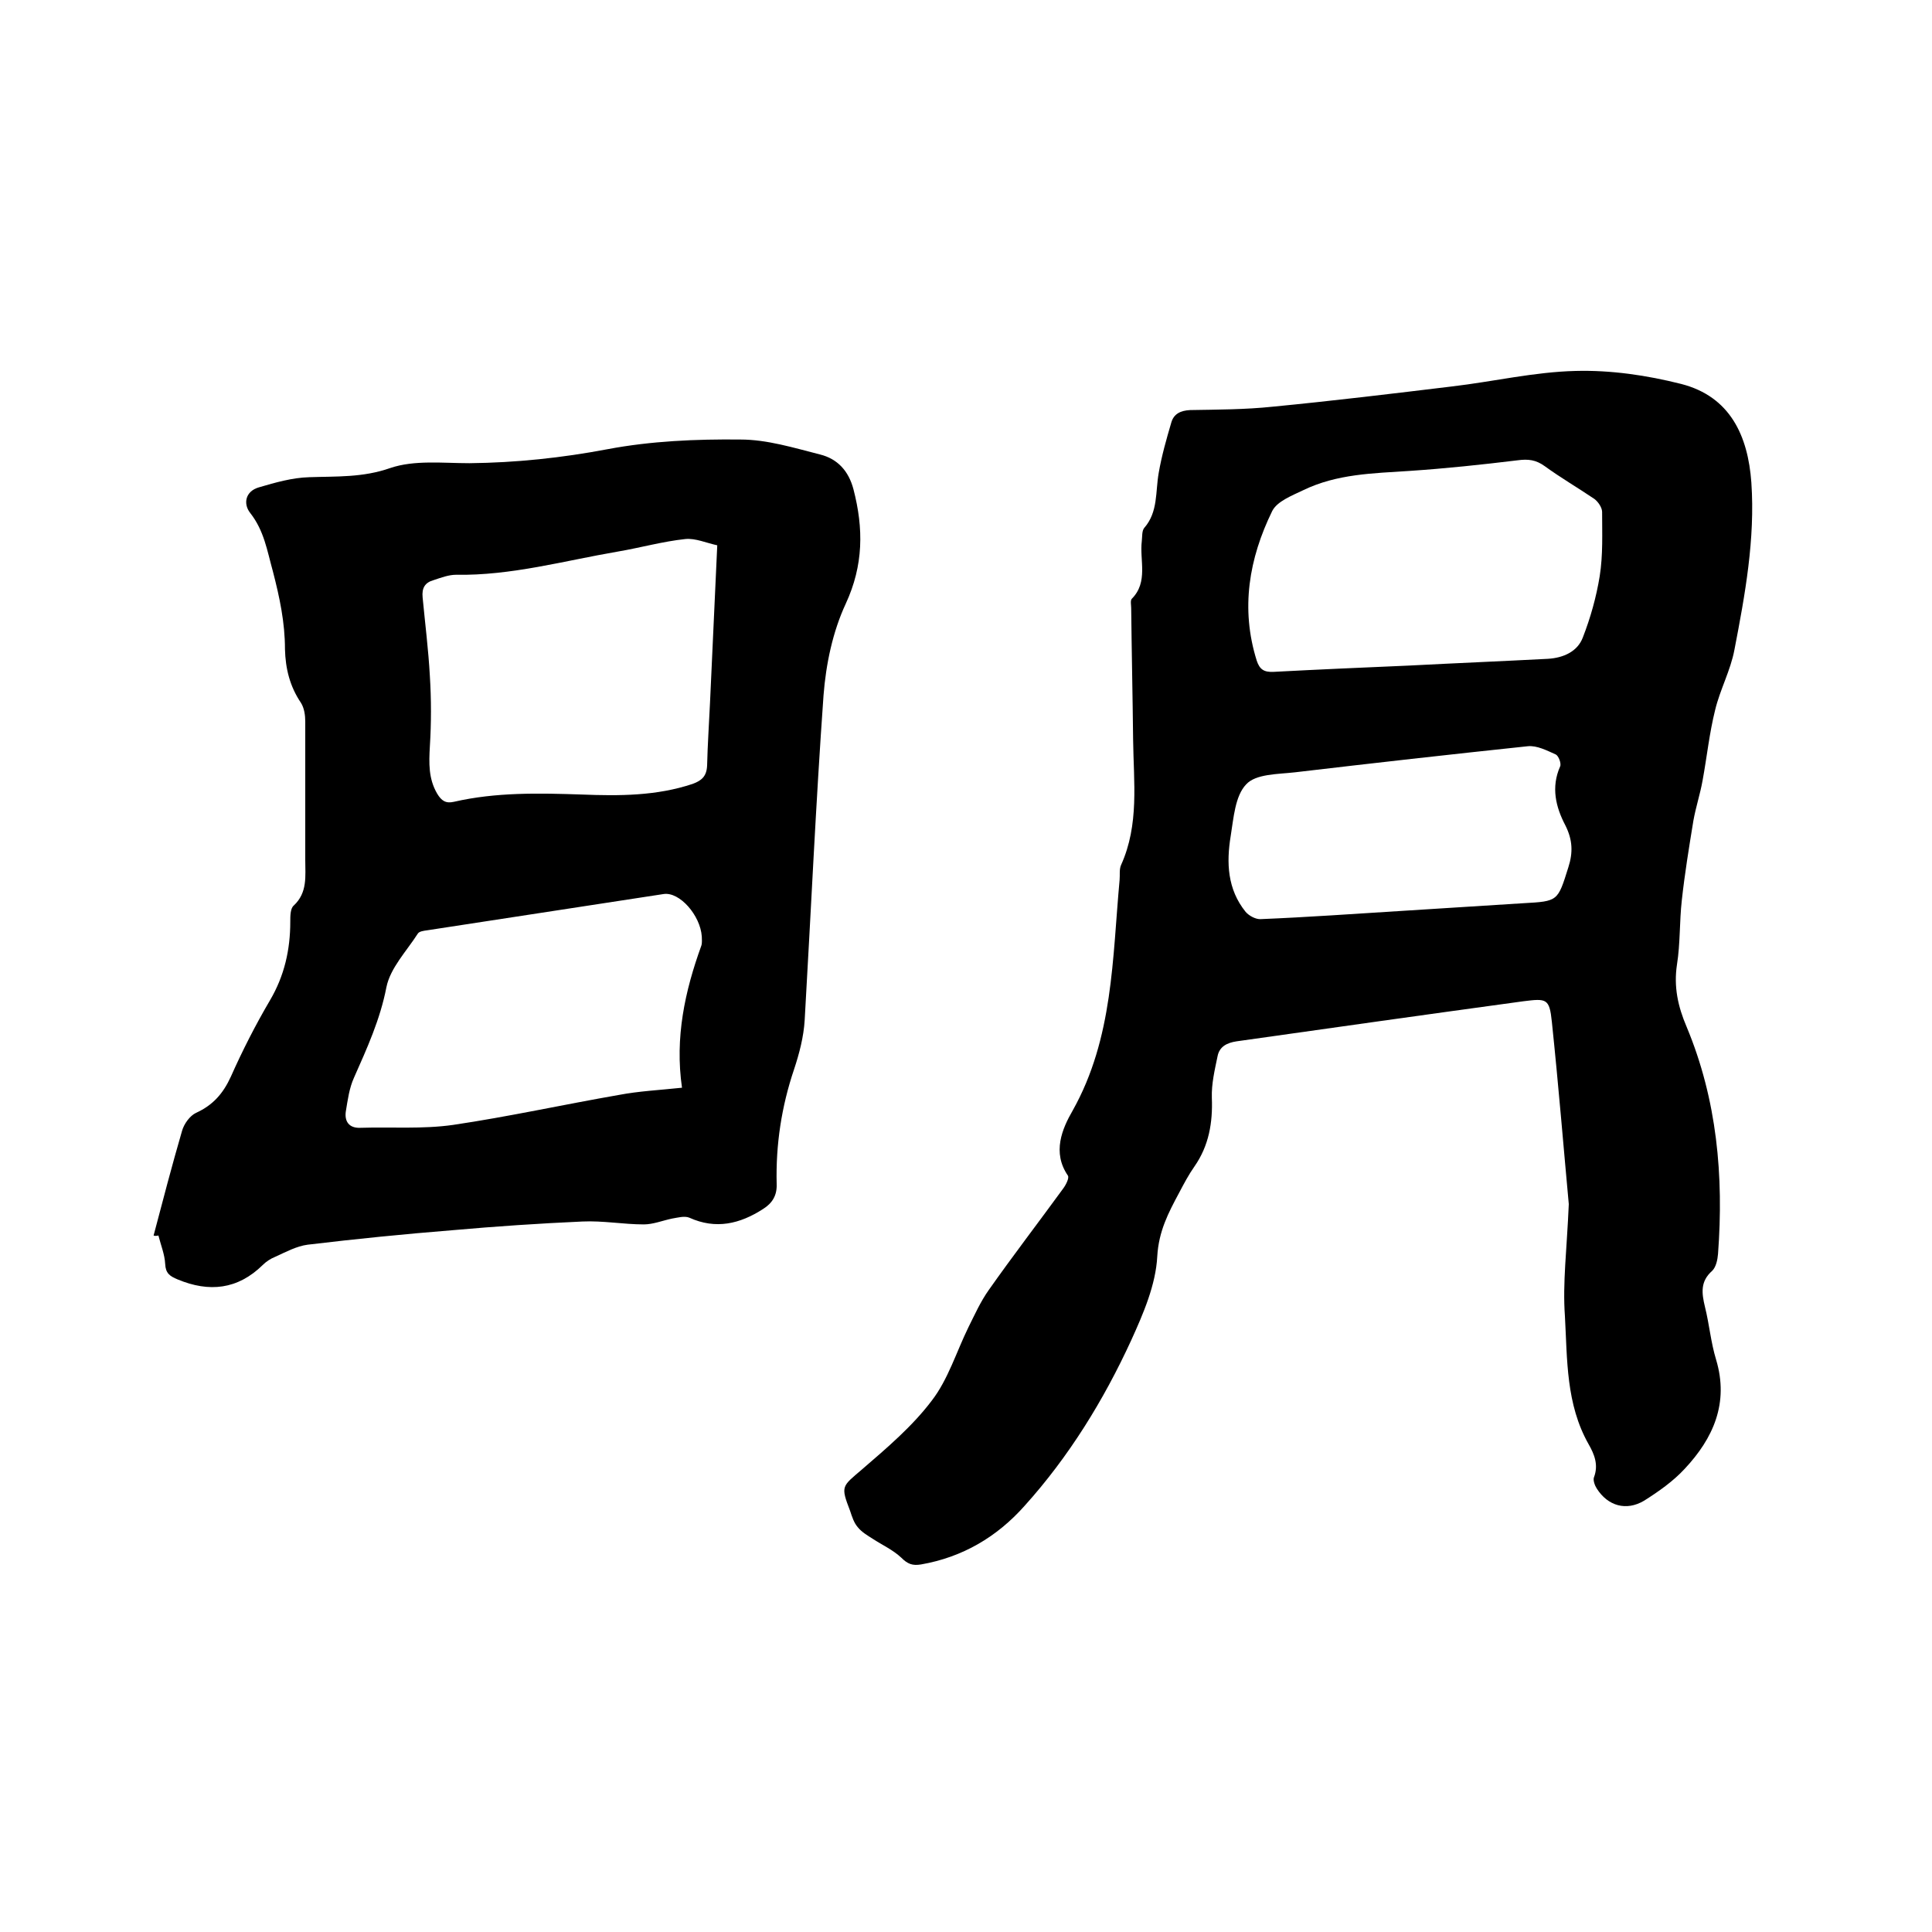
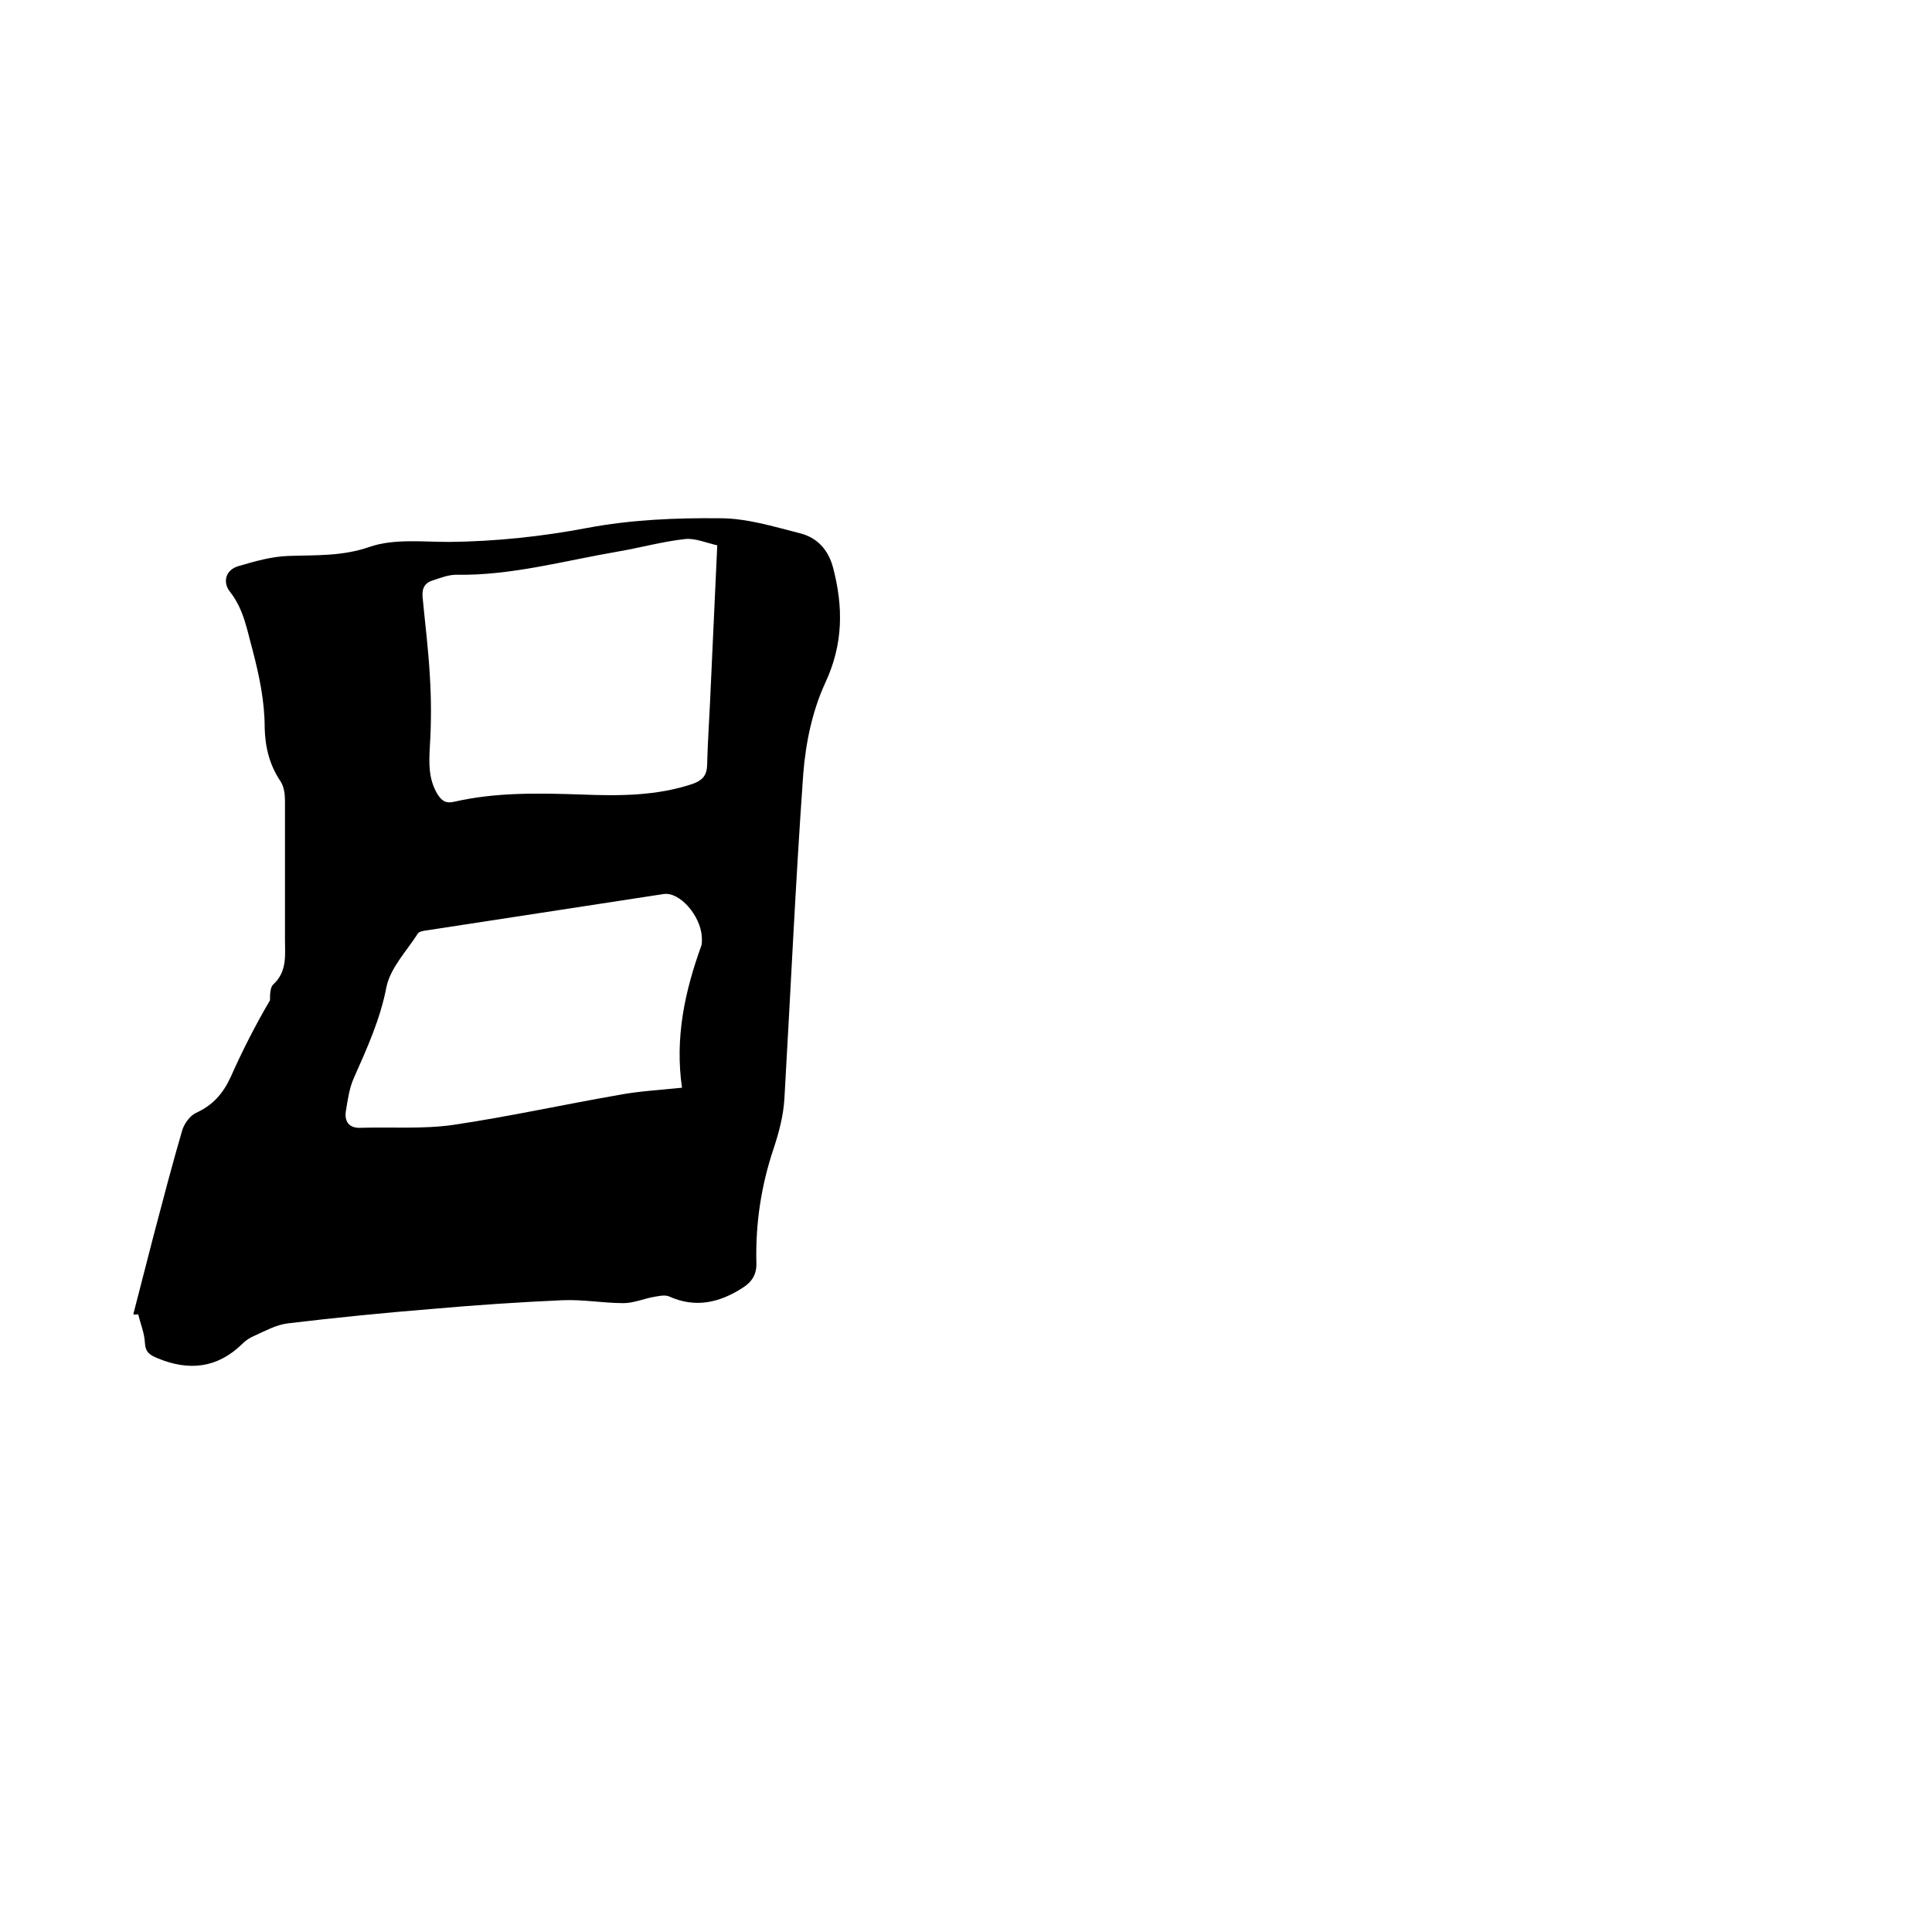
<svg xmlns="http://www.w3.org/2000/svg" enable-background="new 0 0 400 400" viewBox="0 0 400 400">
-   <path d="m324.8 249.3c-1-10.8-2.1-24.3-3.5-37.7-.5-4.9-1.1-4.9-5.9-4.3-19.8 2.7-39.6 5.5-59.4 8.3-2 .3-3.5 1.1-3.9 3-.6 2.9-1.3 5.8-1.2 8.7.2 5.1-.6 9.9-3.6 14.2-1.2 1.7-2.2 3.6-3.2 5.5-2.2 4.1-4.2 7.9-4.5 13.1-.3 5.9-2.9 11.9-5.4 17.4-5.7 12.4-12.9 24.1-22.1 34.3-5.7 6.4-12.8 10.6-21.4 12.1-1.8.3-2.8-.1-4.1-1.4-1.7-1.6-3.9-2.6-5.9-3.9-1.1-.7-2.3-1.4-3.1-2.4-.8-.9-1.2-2.2-1.6-3.4-2-5.2-1.7-5 2.5-8.6 5.1-4.4 10.4-8.9 14.4-14.2 3.4-4.4 5.1-10.1 7.6-15.2 1.3-2.6 2.5-5.3 4.2-7.7 5-7.1 10.3-14 15.4-21 .6-.8 1.3-2.2 1-2.7-3.3-4.8-1.2-9.7 1-13.5 8.4-15 8.2-31.5 9.7-47.7.1-1-.1-2.2.3-3.1 3.8-8.4 2.6-17.2 2.5-25.9-.1-9.1-.3-18.2-.4-27.3 0-.6-.2-1.5.1-1.9 3.5-3.5 1.6-8 2.1-12 .1-.9 0-2.1.5-2.7 2.9-3.3 2.3-7.5 3-11.4.6-3.5 1.6-7 2.6-10.4.5-1.8 1.9-2.5 3.9-2.6 5.7-.1 11.4-.1 17.1-.7 12.4-1.2 24.8-2.7 37.2-4.2 8.5-1 17-3 25.5-3.2 7.3-.2 14.8.9 21.9 2.7 10.1 2.6 13.8 10.7 14.5 20.4.8 11.7-1.3 23.2-3.5 34.6-.8 4.3-3 8.3-4 12.5-1.2 4.8-1.7 9.7-2.6 14.6-.5 2.8-1.4 5.5-1.9 8.3-.9 5.5-1.8 11-2.4 16.5-.5 4.4-.3 8.9-1 13.3-.7 4.6.2 8.7 2 12.9 6.3 15.1 7.7 30.9 6.5 47-.1 1.2-.4 2.7-1.2 3.5-2.5 2.2-2.2 4.6-1.5 7.5.9 3.6 1.2 7.3 2.3 10.9 2.7 9-.6 16.3-6.5 22.6-2.4 2.6-5.4 4.7-8.4 6.6-3.7 2.2-7.5 1.1-9.8-2.5-.4-.6-.8-1.7-.6-2.3 1-2.6.1-4.8-1.1-6.9-4.7-8.3-4.4-17.5-4.9-26.5-.5-6.9.4-13.7.8-23.2zm-33.1-111.5c9.6-.5 19.2-.9 28.8-1.4 3.2-.2 6.1-1.5 7.2-4.4 1.6-4.1 2.8-8.4 3.5-12.7.7-4.4.5-8.9.5-13.3 0-.9-.8-2.1-1.6-2.7-3.4-2.3-7-4.4-10.3-6.8-1.8-1.3-3.4-1.5-5.6-1.2-7.4.9-14.9 1.7-22.4 2.2s-15 .6-22 4c-2.3 1.1-5.4 2.3-6.4 4.3-4.8 9.8-6.6 20.2-3.2 31 .6 1.8 1.5 2.4 3.5 2.3 9.4-.5 18.7-.9 28-1.3zm-1.6 50.8c8.4-.5 16.9-1.1 25.3-1.6 7.2-.4 7.1-.4 9.3-7.4 1-3.1.9-5.7-.6-8.7-2-3.8-3-7.9-1.1-12.2.3-.6-.3-2.2-.9-2.5-1.8-.8-3.9-1.9-5.8-1.7-16.1 1.7-32.1 3.5-48.2 5.4-3.5.4-8.1.3-10.1 2.5-2.3 2.4-2.6 7-3.2 10.7-.9 5.5-.7 11 3.1 15.7.7.8 2 1.5 3 1.5 9.8-.4 19.5-1.1 29.2-1.7z" />
-   <path d="m31.8 255.8c1.9-7.2 3.8-14.5 5.9-21.7.4-1.4 1.6-3.1 2.9-3.7 3.5-1.6 5.6-4 7.2-7.5 2.4-5.4 5.1-10.7 8.1-15.8s4.2-10.5 4.2-16.3c0-1.1 0-2.7.7-3.3 2.9-2.7 2.4-6.1 2.4-9.5 0-9.5 0-19.1 0-28.6 0-1.3-.2-2.8-.9-3.9-2.3-3.4-3.2-7.1-3.3-11.1 0-5.5-1.1-10.7-2.5-16.1-1.2-4.3-1.8-8.4-4.7-12.1-1.5-1.9-1-4.5 1.8-5.3 3.4-1 6.9-2 10.4-2.1 5.7-.2 11.1.1 16.8-1.9 5-1.7 10.9-1 16.4-1 9.6-.1 19.1-1.1 28.6-2.9 9-1.7 18.3-2.1 27.5-2 5.5 0 11 1.7 16.5 3.1 3.6.9 5.9 3.4 6.9 7.2 2.1 8.1 2.1 15.7-1.6 23.7-2.7 5.8-4.1 12.5-4.6 19-1.6 22.4-2.6 44.8-3.9 67.2-.2 3.4-1.1 6.9-2.2 10.2-2.6 7.7-3.8 15.6-3.6 23.7.1 2.4-.9 4-2.8 5.2-4.8 3.1-9.8 4.3-15.3 1.8-1-.4-2.4 0-3.6.2-1.9.4-3.9 1.2-5.8 1.2-4.2 0-8.5-.8-12.7-.6-9 .4-17.9 1-26.9 1.8-10 .8-20 1.8-30 3-2.3.3-4.5 1.5-6.7 2.5-1 .4-1.9 1-2.6 1.7-5.2 5.1-11.1 5.7-17.6 3-1.7-.7-2.5-1.3-2.6-3.2-.1-2-.9-3.9-1.4-5.9-.5.1-.7.1-1 0zm116.7-142.9c-2.3-.5-4.5-1.5-6.6-1.3-4.7.5-9.3 1.8-14 2.6-11.1 1.9-22.1 5-33.5 4.8-1.5 0-3.1.6-4.6 1.1-1.8.5-2.5 1.6-2.3 3.6.5 5.3 1.2 10.8 1.5 16.3.3 4.8.3 9.7 0 14.5-.2 3.5-.3 6.7 1.5 9.8.9 1.5 1.8 2.1 3.5 1.7 8.7-2 17.6-1.8 26.5-1.5 7.7.3 15.4.3 22.9-2.2 1.9-.7 2.9-1.6 3-3.8.1-4.3.4-8.7.6-13 .5-10.7 1-21.4 1.5-32.6zm-7.3 112.3c-1.5-10.4.6-20 4-29.4.2-.6.1-1.3.1-1.9-.3-4.4-4.6-9.3-7.9-8.8-16.3 2.5-32.6 5-48.9 7.5-.7.1-1.7.2-2 .7-2.3 3.6-5.7 7.1-6.5 11.1-1.3 6.7-4 12.6-6.7 18.7-1 2.2-1.3 4.6-1.7 7-.3 2 .6 3.5 3 3.4 6.4-.2 12.9.3 19.2-.6 11.5-1.7 22.8-4.2 34.3-6.2 4.2-.8 8.4-1 13.1-1.5z" />
+   <path d="m31.8 255.8c1.9-7.2 3.8-14.5 5.9-21.7.4-1.4 1.6-3.1 2.9-3.7 3.5-1.6 5.6-4 7.2-7.5 2.4-5.4 5.1-10.7 8.1-15.8c0-1.1 0-2.7.7-3.3 2.9-2.7 2.4-6.1 2.4-9.5 0-9.5 0-19.1 0-28.6 0-1.3-.2-2.8-.9-3.9-2.3-3.4-3.2-7.1-3.3-11.1 0-5.5-1.1-10.7-2.5-16.1-1.2-4.3-1.8-8.4-4.7-12.1-1.5-1.9-1-4.5 1.8-5.3 3.4-1 6.9-2 10.4-2.1 5.7-.2 11.1.1 16.8-1.9 5-1.7 10.9-1 16.4-1 9.6-.1 19.1-1.1 28.6-2.9 9-1.7 18.3-2.1 27.5-2 5.5 0 11 1.7 16.5 3.1 3.6.9 5.9 3.4 6.9 7.2 2.1 8.1 2.1 15.7-1.6 23.7-2.7 5.8-4.1 12.5-4.6 19-1.6 22.4-2.6 44.8-3.9 67.2-.2 3.4-1.1 6.9-2.2 10.2-2.6 7.7-3.8 15.6-3.6 23.7.1 2.4-.9 4-2.8 5.2-4.8 3.1-9.8 4.3-15.3 1.8-1-.4-2.4 0-3.6.2-1.9.4-3.9 1.2-5.8 1.2-4.2 0-8.5-.8-12.7-.6-9 .4-17.9 1-26.9 1.8-10 .8-20 1.8-30 3-2.3.3-4.5 1.5-6.7 2.5-1 .4-1.9 1-2.6 1.7-5.2 5.1-11.1 5.7-17.6 3-1.7-.7-2.5-1.3-2.6-3.2-.1-2-.9-3.9-1.4-5.9-.5.1-.7.1-1 0zm116.7-142.9c-2.3-.5-4.5-1.5-6.6-1.3-4.7.5-9.3 1.8-14 2.6-11.1 1.9-22.1 5-33.5 4.8-1.5 0-3.1.6-4.6 1.1-1.8.5-2.5 1.6-2.3 3.6.5 5.3 1.2 10.8 1.5 16.3.3 4.8.3 9.7 0 14.5-.2 3.5-.3 6.7 1.5 9.8.9 1.5 1.8 2.1 3.5 1.7 8.7-2 17.6-1.8 26.5-1.5 7.7.3 15.4.3 22.9-2.2 1.9-.7 2.9-1.6 3-3.8.1-4.3.4-8.7.6-13 .5-10.7 1-21.4 1.5-32.6zm-7.3 112.3c-1.5-10.4.6-20 4-29.4.2-.6.1-1.3.1-1.9-.3-4.4-4.6-9.3-7.9-8.8-16.3 2.5-32.6 5-48.9 7.5-.7.1-1.7.2-2 .7-2.3 3.6-5.7 7.1-6.5 11.1-1.3 6.7-4 12.6-6.7 18.7-1 2.2-1.3 4.6-1.7 7-.3 2 .6 3.5 3 3.4 6.4-.2 12.9.3 19.2-.6 11.5-1.7 22.8-4.2 34.3-6.2 4.2-.8 8.4-1 13.1-1.5z" />
</svg>